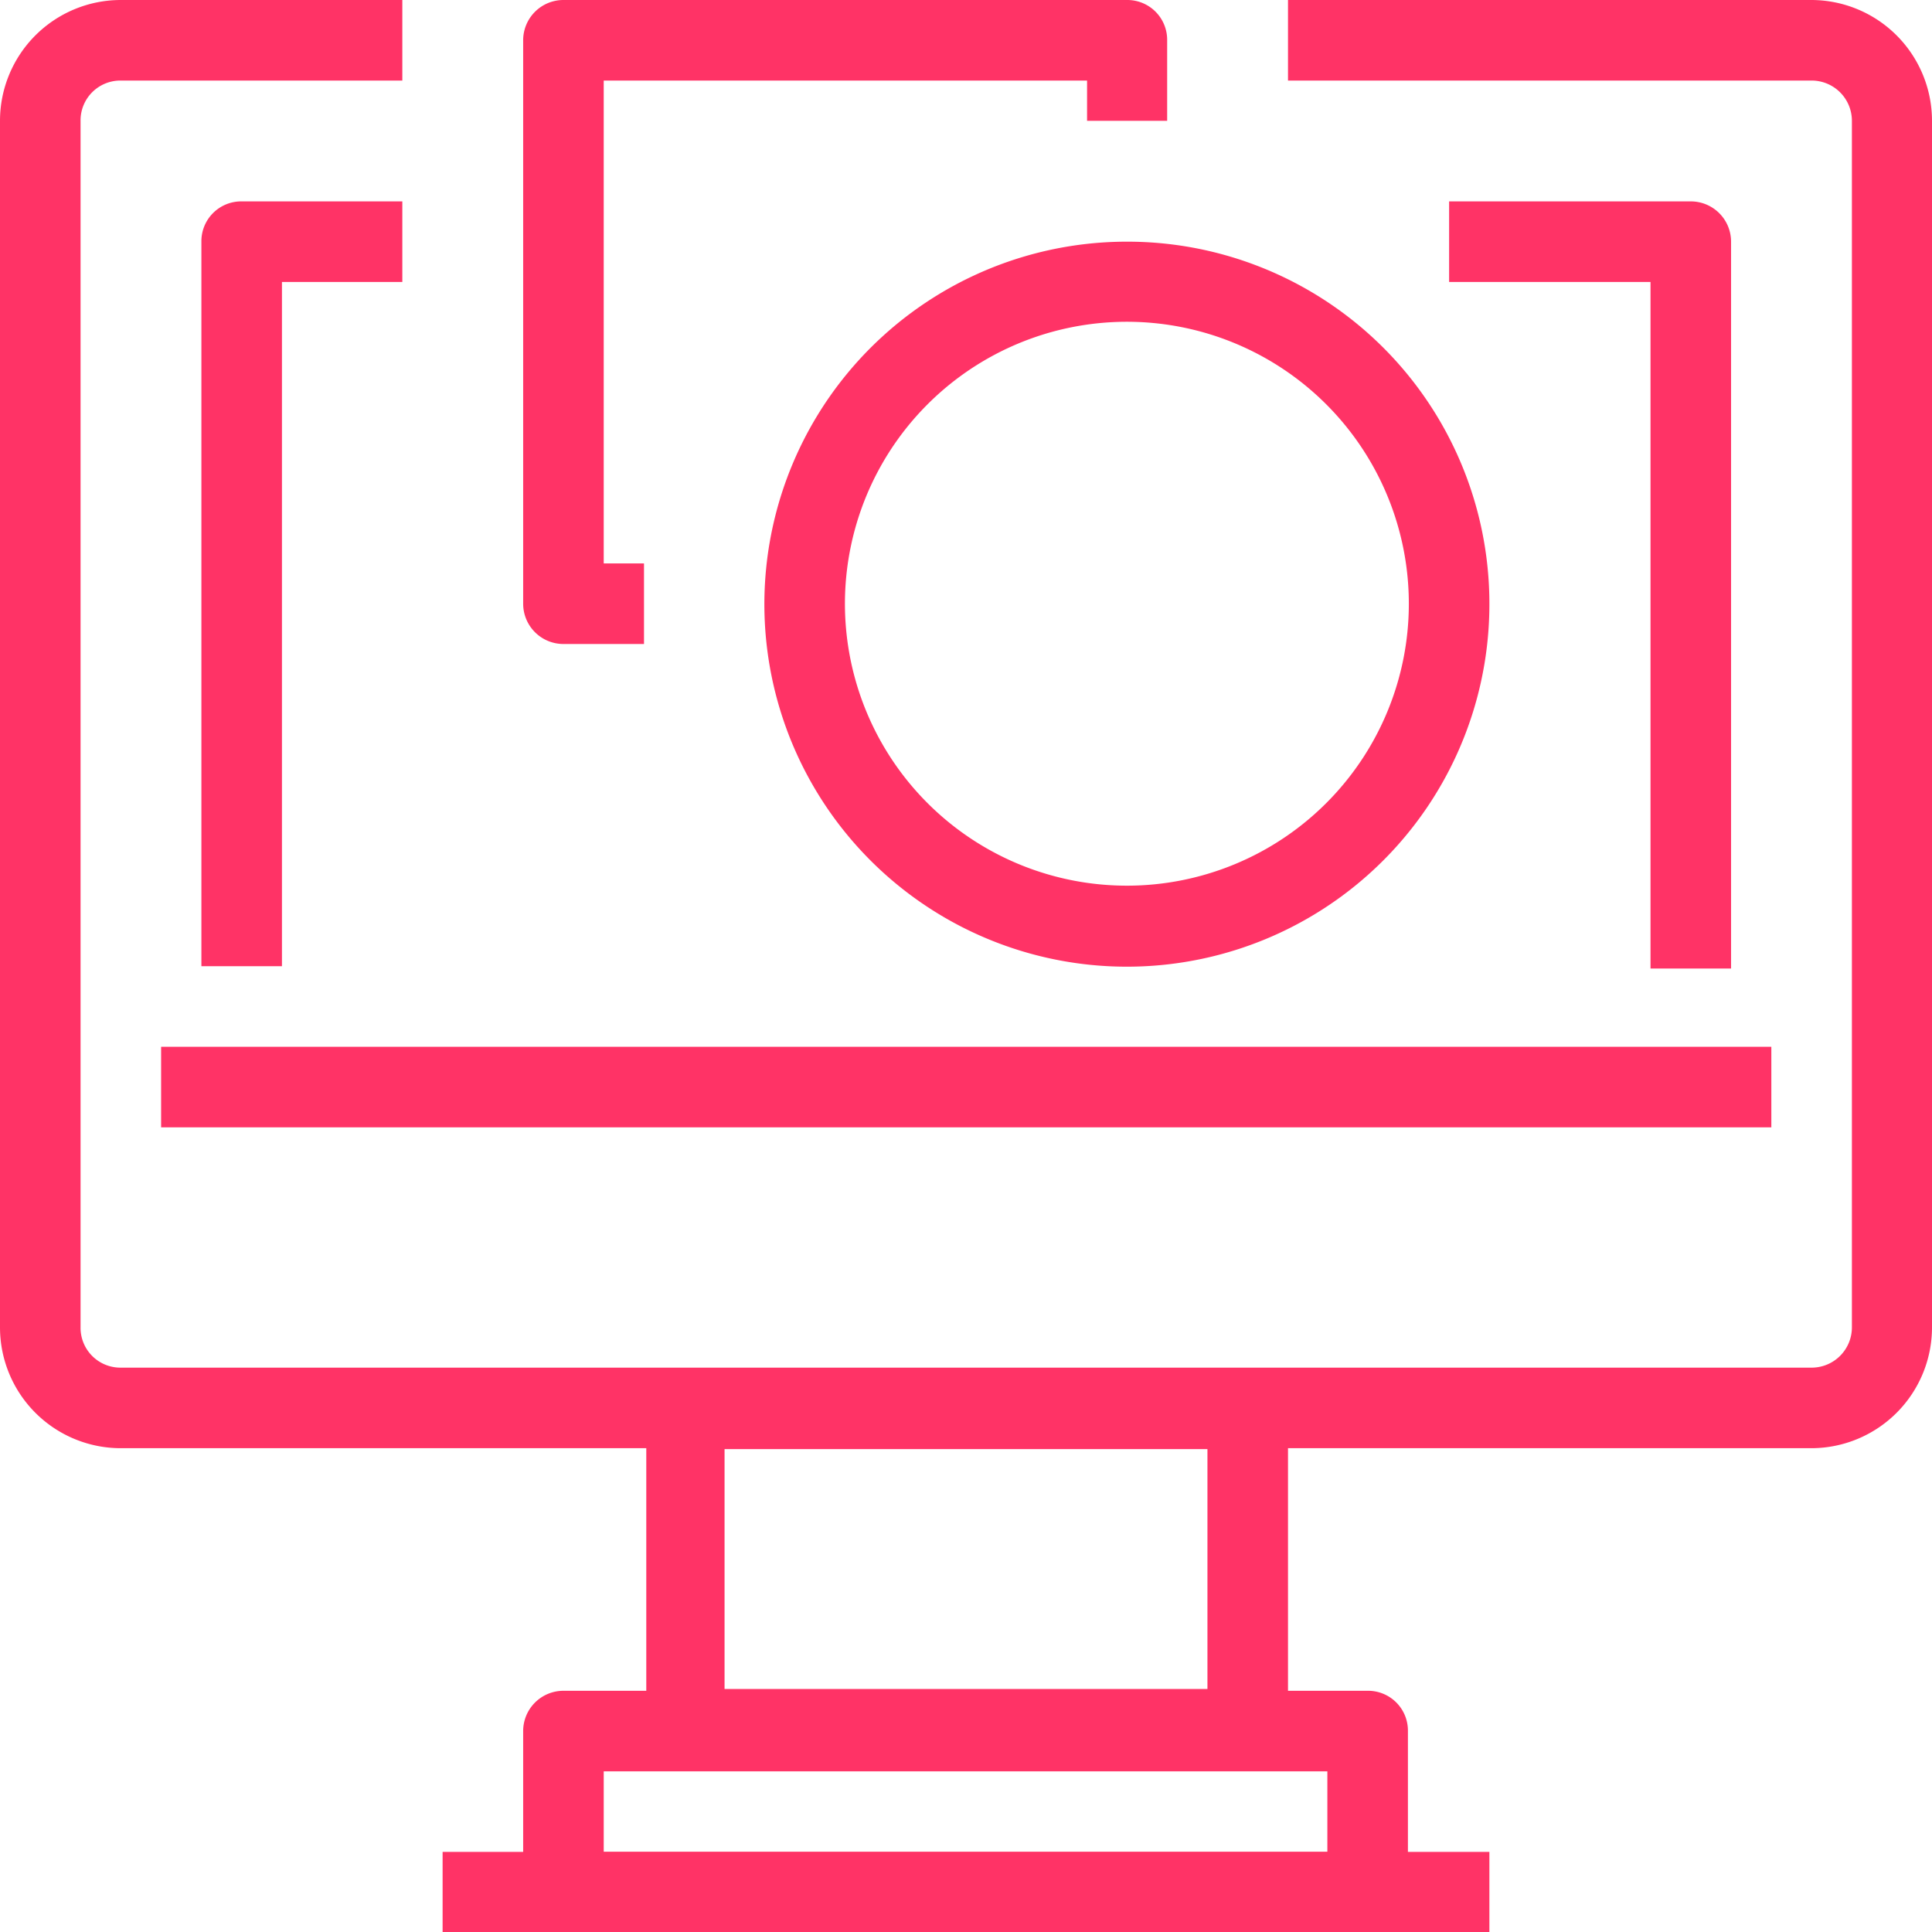
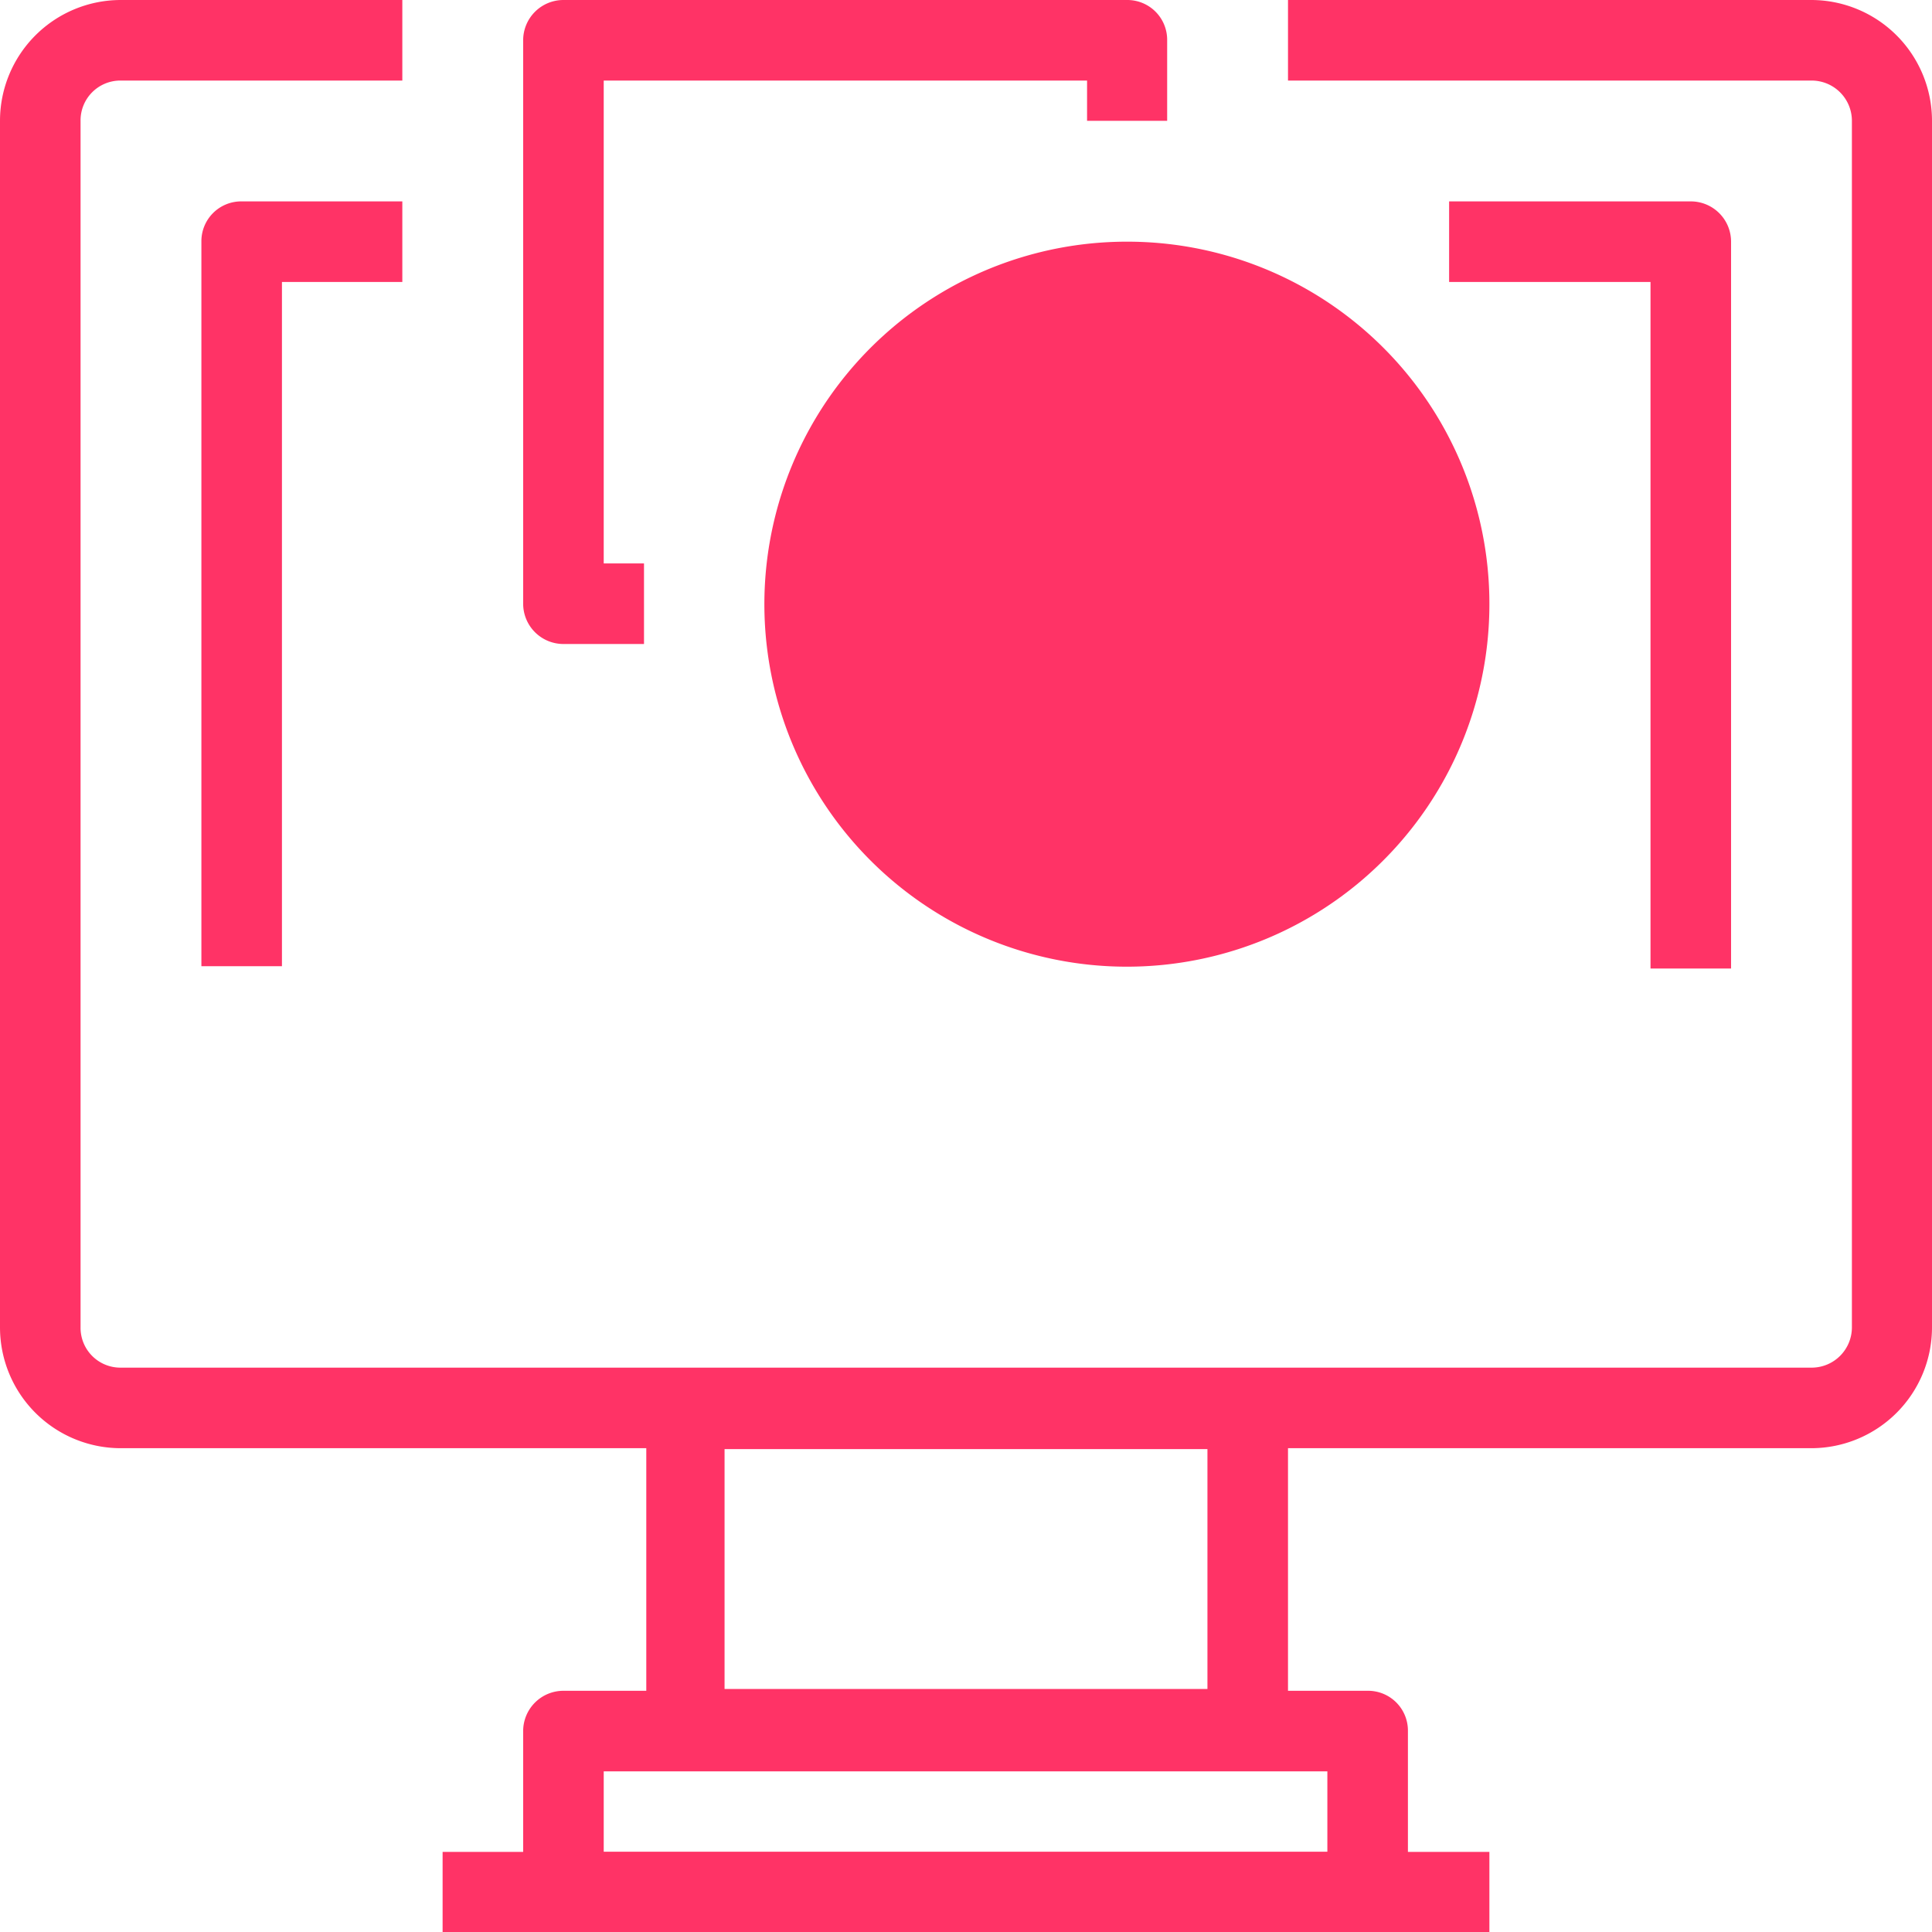
<svg xmlns="http://www.w3.org/2000/svg" viewBox="0 0 42.21 42.21">
  <defs>
    <style>.cls-1{fill:#f36;}</style>
  </defs>
  <g id="Layer_2" data-name="Layer 2">
    <g id="Layer_2-2" data-name="Layer 2">
-       <rect class="cls-1" x="3.52" y="22.87" width="35.18" height="1.76" />
      <path class="cls-1" d="M27.26,29.9H15a.89.89,0,0,0-.88.88v7a.89.89,0,0,0,.88.88H27.26a.88.88,0,0,0,.88-.88v-7a.88.88,0,0,0-.88-.88Zm-.88,7H15.83V31.66H26.38Z" />
      <path class="cls-1" d="M29.9,36.94H12.31a.88.88,0,0,0-.88.88v2.64a1.75,1.75,0,0,0,1.76,1.75H29a1.75,1.75,0,0,0,1.76-1.75V37.82a.87.87,0,0,0-.88-.88ZM29,40.46H13.19V38.7H29Z" />
      <path class="cls-1" d="M39.58,0H28.14V1.76H39.58a.88.88,0,0,1,.88.88V29a.88.88,0,0,1-.88.88H2.64A.87.87,0,0,1,1.76,29V2.64a.87.87,0,0,1,.88-.88H8.79V0H2.64A2.64,2.64,0,0,0,0,2.64V29a2.64,2.64,0,0,0,2.64,2.64H39.58A2.64,2.64,0,0,0,42.21,29V2.64A2.64,2.64,0,0,0,39.58,0Z" />
      <rect class="cls-1" x="9.67" y="40.46" width="22.87" height="1.76" />
      <path class="cls-1" d="M36.94,4.4H31.66V6.16h4.4v15h1.76V5.28a.88.88,0,0,0-.88-.88Z" />
      <path class="cls-1" d="M5.28,4.4a.87.87,0,0,0-.88.88V21.11H6.16V6.16H8.79V4.4Z" />
      <path class="cls-1" d="M24.63,0H12.31a.88.88,0,0,0-.88.88V13.19a.88.88,0,0,0,.88.88h1.76V12.31h-.88V1.76H23.75v.88H25.5V.88A.87.87,0,0,0,24.63,0Z" />
-       <path class="cls-1" d="M24.63,5.28a7.92,7.92,0,1,0,7.91,7.91,7.91,7.91,0,0,0-7.91-7.91Zm0,14.07a6.16,6.16,0,1,1,6.15-6.16,6.16,6.16,0,0,1-6.15,6.16Z" />
+       <path class="cls-1" d="M24.63,5.28a7.92,7.92,0,1,0,7.91,7.91,7.91,7.91,0,0,0-7.91-7.91Zm0,14.07Z" />
    </g>
  </g>
</svg>